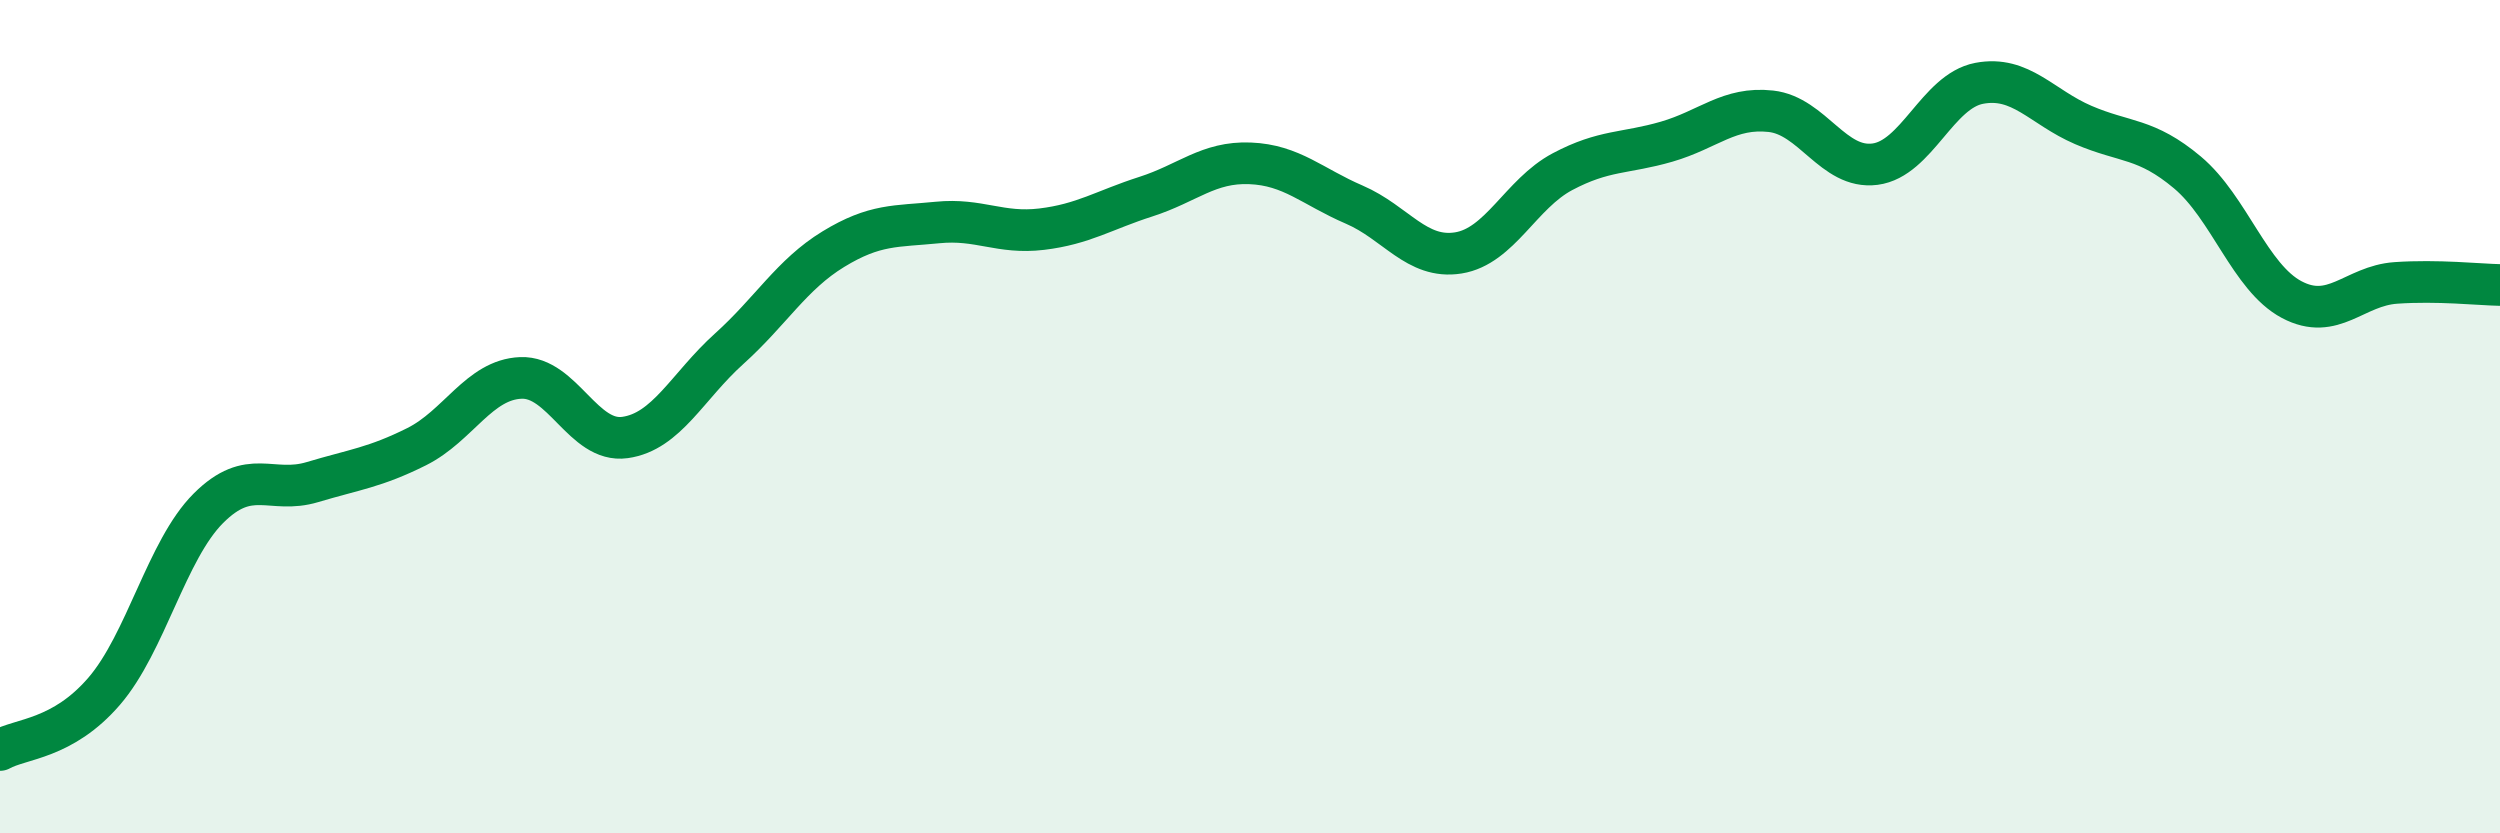
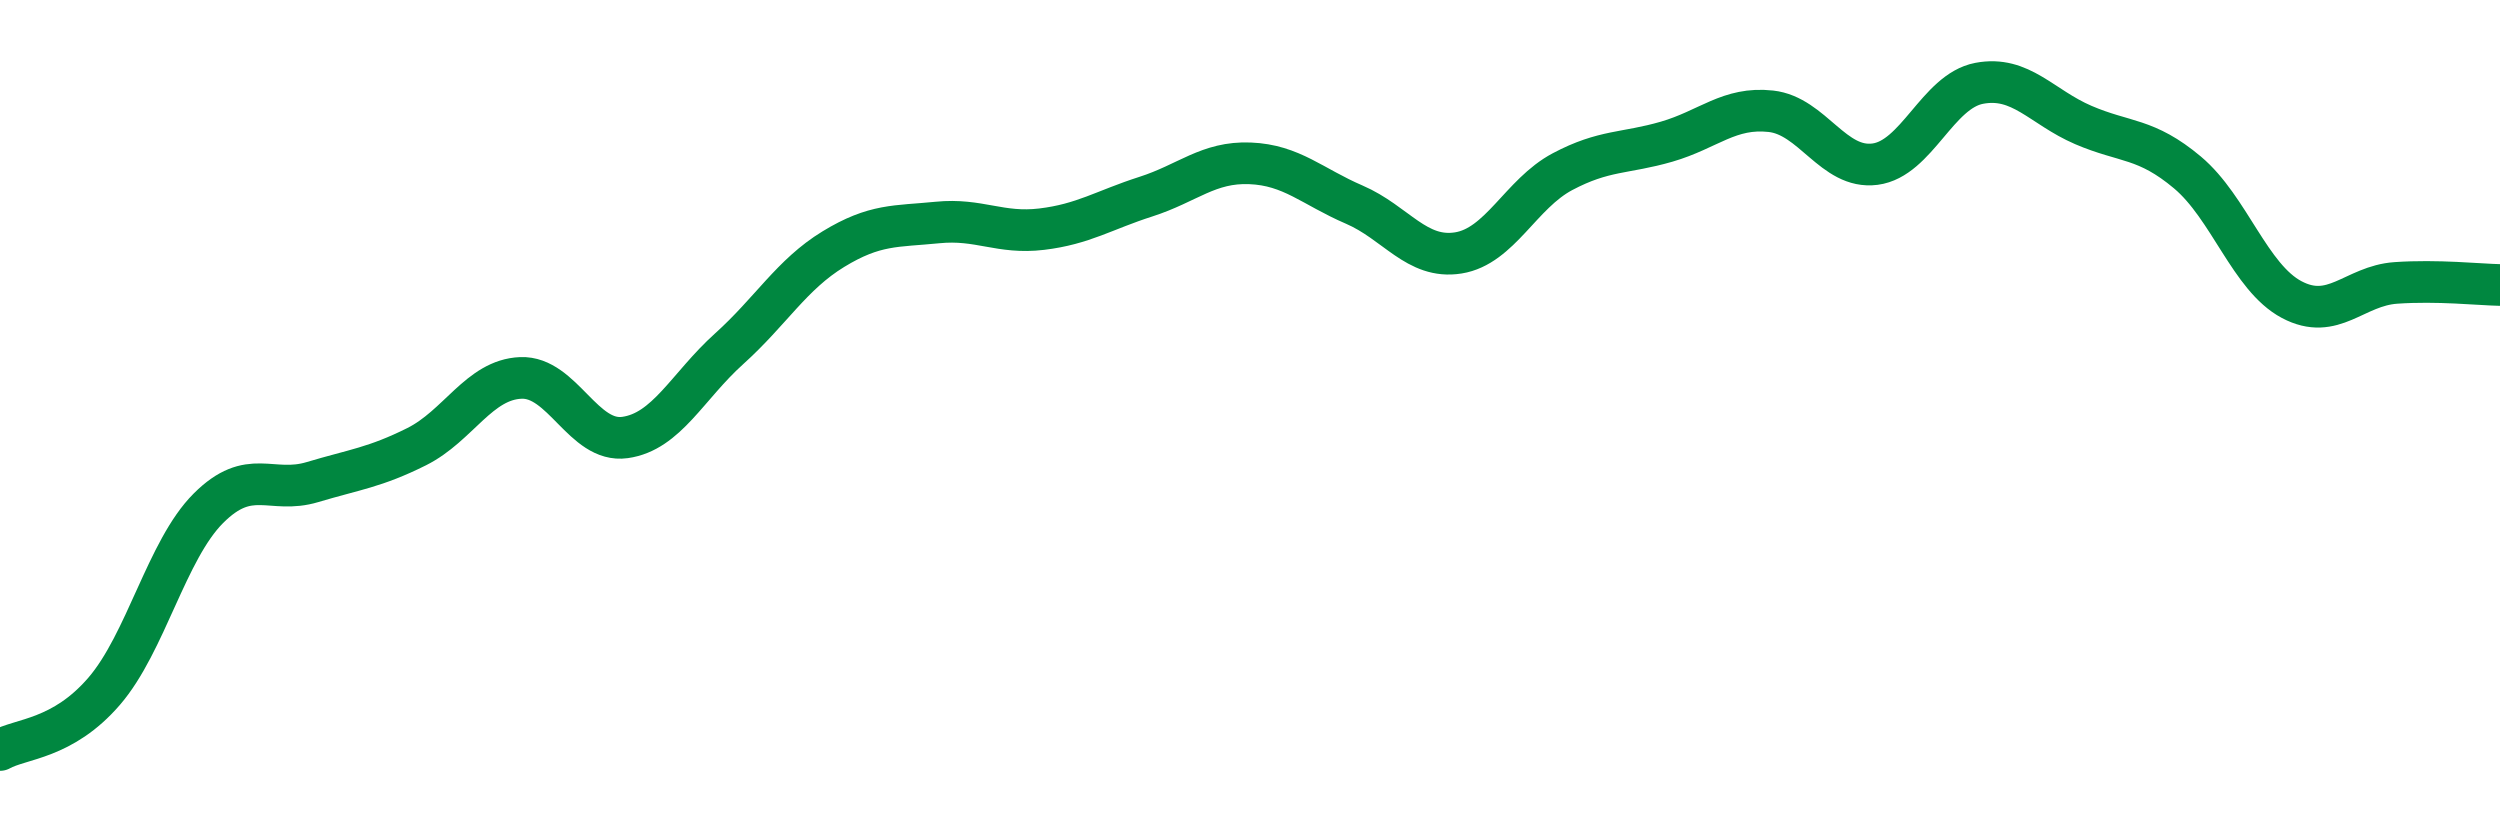
<svg xmlns="http://www.w3.org/2000/svg" width="60" height="20" viewBox="0 0 60 20">
-   <path d="M 0,18 C 0.5,17.72 1.5,17.75 2.5,16.59 C 3.5,15.43 4,13.2 5,12.2 C 6,11.2 6.5,11.87 7.5,11.57 C 8.5,11.27 9,11.22 10,10.72 C 11,10.22 11.5,9.11 12.5,9.07 C 13.5,9.03 14,10.64 15,10.5 C 16,10.36 16.5,9.27 17.5,8.37 C 18.5,7.47 19,6.59 20,5.98 C 21,5.37 21.5,5.44 22.5,5.34 C 23.5,5.24 24,5.62 25,5.5 C 26,5.38 26.5,5.04 27.5,4.72 C 28.5,4.4 29,3.88 30,3.92 C 31,3.96 31.5,4.48 32.5,4.91 C 33.5,5.34 34,6.23 35,6.07 C 36,5.91 36.5,4.65 37.5,4.12 C 38.5,3.59 39,3.69 40,3.4 C 41,3.11 41.5,2.56 42.5,2.67 C 43.5,2.78 44,4.07 45,3.94 C 46,3.81 46.5,2.19 47.5,2 C 48.5,1.81 49,2.57 50,3 C 51,3.43 51.5,3.3 52.5,4.14 C 53.5,4.98 54,6.66 55,7.19 C 56,7.72 56.5,6.86 57.5,6.79 C 58.5,6.72 59.5,6.83 60,6.84L60 20L0 20Z" fill="#008740" opacity="0.1" stroke-linecap="round" stroke-linejoin="round" />
  <path d="M 0,18 C 0.5,17.72 1.5,17.75 2.5,16.59 C 3.5,15.43 4,13.2 5,12.2 C 6,11.2 6.5,11.87 7.5,11.57 C 8.5,11.27 9,11.22 10,10.72 C 11,10.22 11.5,9.11 12.5,9.07 C 13.5,9.03 14,10.64 15,10.5 C 16,10.36 16.5,9.27 17.5,8.37 C 18.5,7.47 19,6.59 20,5.98 C 21,5.37 21.5,5.44 22.5,5.34 C 23.5,5.24 24,5.62 25,5.5 C 26,5.38 26.5,5.04 27.5,4.72 C 28.5,4.4 29,3.88 30,3.92 C 31,3.96 31.5,4.48 32.5,4.91 C 33.5,5.34 34,6.23 35,6.07 C 36,5.91 36.5,4.65 37.5,4.12 C 38.5,3.59 39,3.69 40,3.4 C 41,3.11 41.5,2.56 42.5,2.67 C 43.5,2.78 44,4.07 45,3.94 C 46,3.81 46.5,2.19 47.5,2 C 48.5,1.81 49,2.57 50,3 C 51,3.43 51.5,3.3 52.5,4.14 C 53.5,4.98 54,6.66 55,7.19 C 56,7.72 56.5,6.86 57.5,6.79 C 58.5,6.72 59.5,6.83 60,6.84" stroke="#008740" stroke-width="1" fill="none" stroke-linecap="round" stroke-linejoin="round" />
</svg>